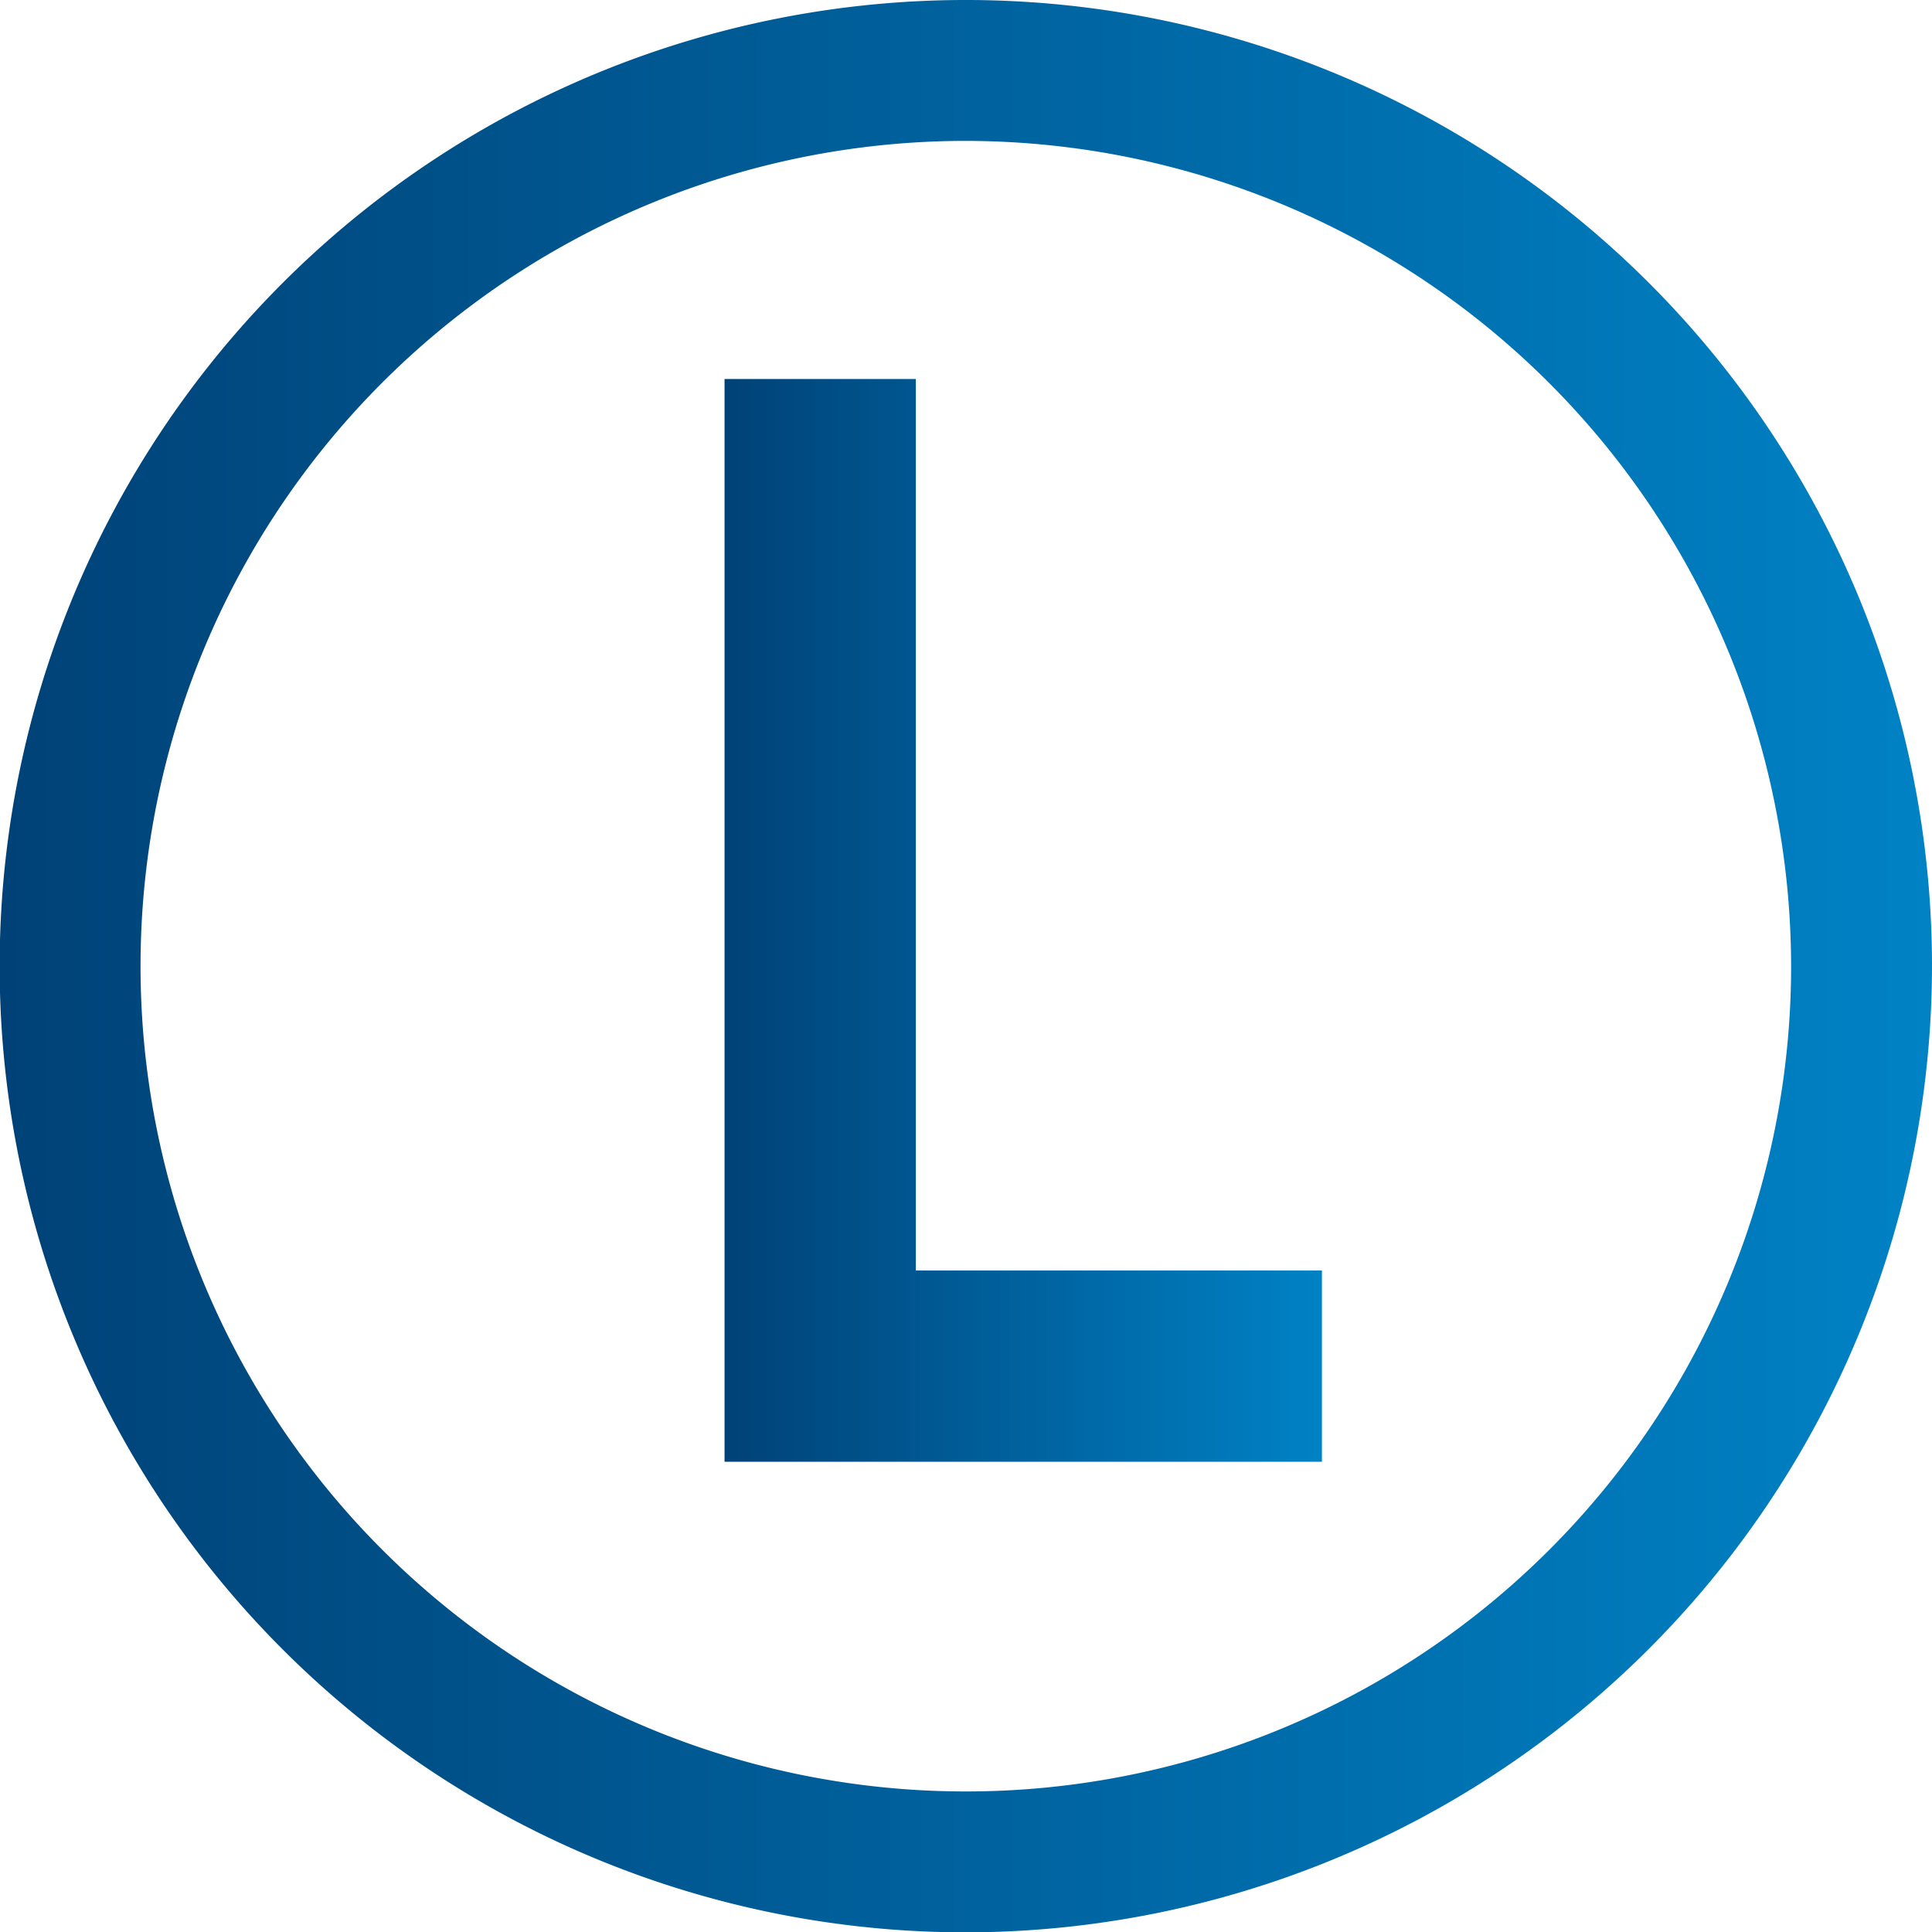
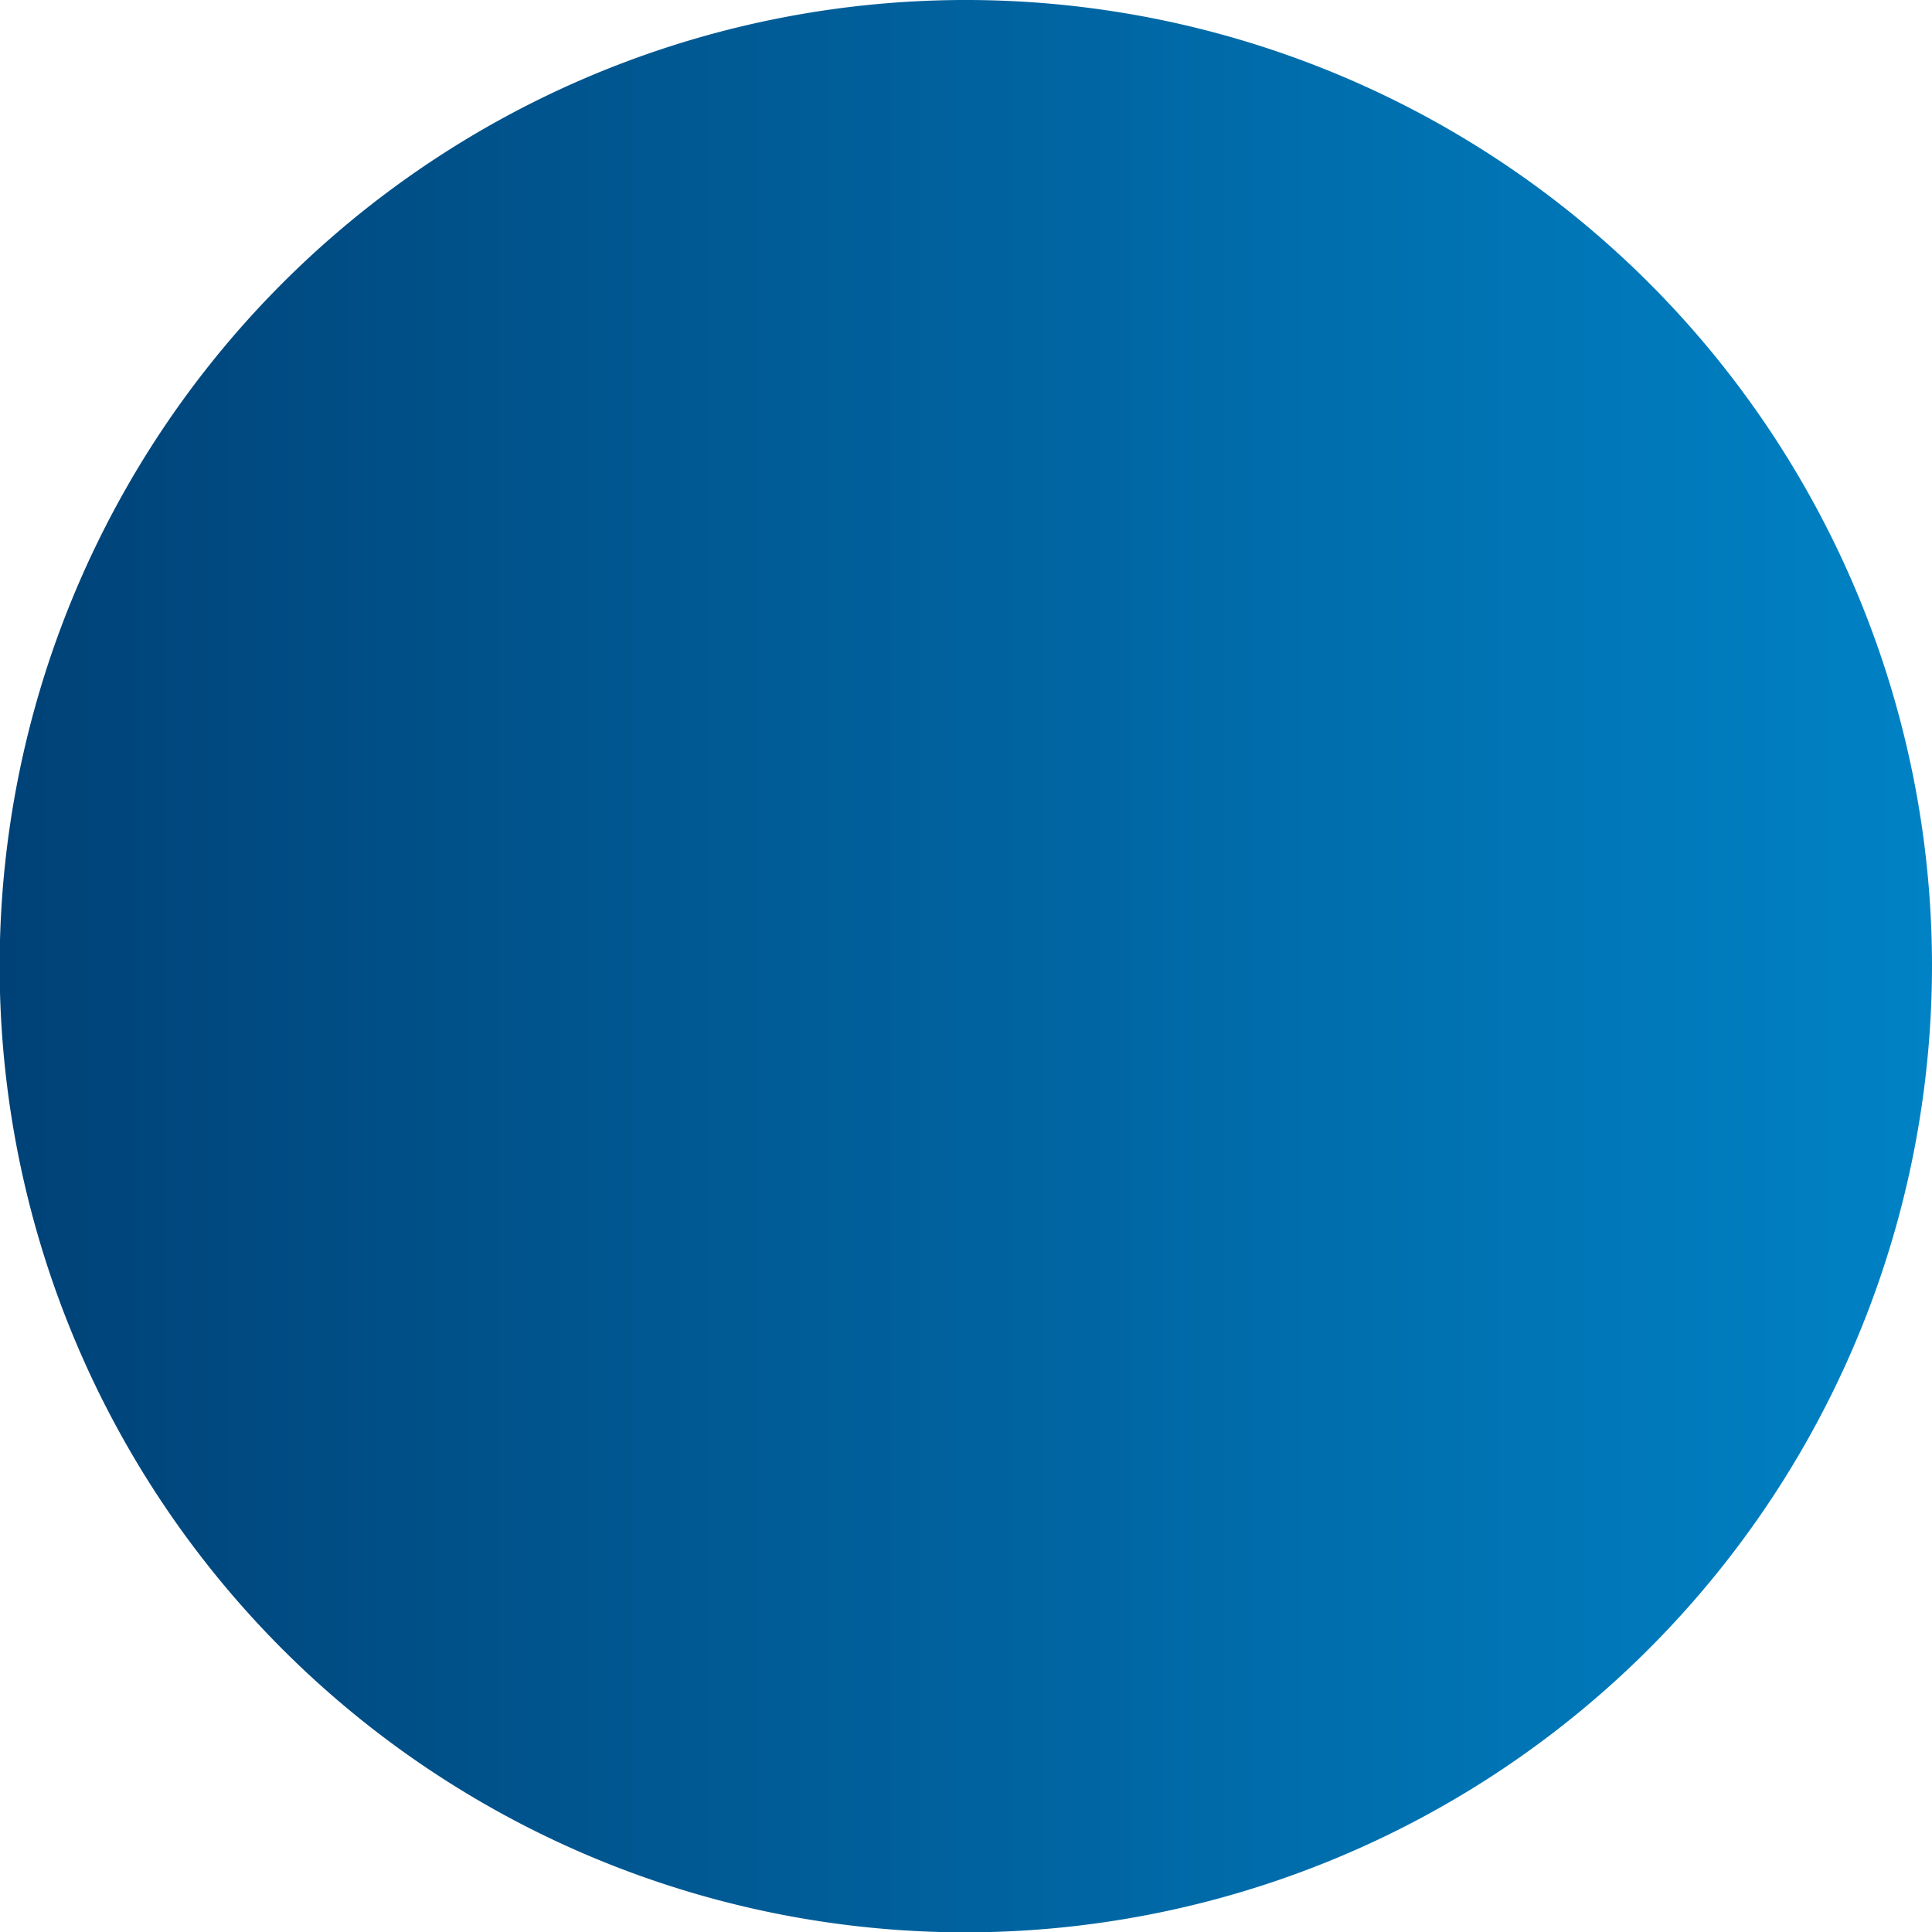
<svg xmlns="http://www.w3.org/2000/svg" xmlns:xlink="http://www.w3.org/1999/xlink" viewBox="0 0 54.85 54.86">
  <defs>
    <style>.cls-1{fill:url(#New_Gradient_Swatch_1);}.cls-2{fill:url(#New_Gradient_Swatch_1-2);}</style>
    <linearGradient id="New_Gradient_Swatch_1" x1="20.57" y1="26.13" x2="37.53" y2="26.13" gradientUnits="userSpaceOnUse">
      <stop offset="0" stop-color="#004277" />
      <stop offset="1" stop-color="#0082c5" />
    </linearGradient>
    <linearGradient id="New_Gradient_Swatch_1-2" x1="0" y1="27.43" x2="54.85" y2="27.43" xlink:href="#New_Gradient_Swatch_1" />
  </defs>
  <g id="Layer_2" data-name="Layer 2">
    <g id="Layer_1-2" data-name="Layer 1">
-       <polygon class="cls-1" points="26 36.07 26 10.76 20.57 10.76 20.57 41.5 21.35 41.5 26 41.5 37.53 41.5 37.53 36.07 26 36.07" />
-       <path class="cls-2" d="M27.43,54.86A27.43,27.43,0,1,1,54.85,27.43,27.46,27.46,0,0,1,27.43,54.86ZM27.43,4A23.43,23.43,0,1,0,50.85,27.43,23.46,23.46,0,0,0,27.43,4Z" />
+       <path class="cls-2" d="M27.43,54.86A27.43,27.43,0,1,1,54.85,27.43,27.46,27.46,0,0,1,27.43,54.86ZM27.43,4Z" />
    </g>
  </g>
</svg>